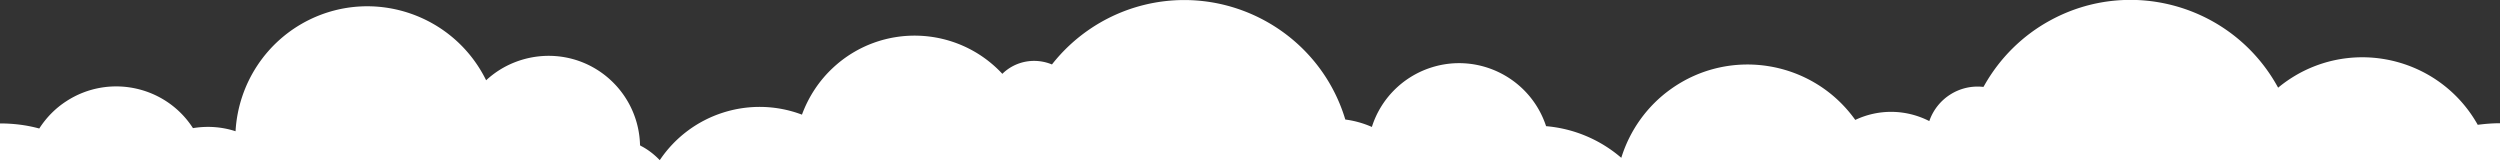
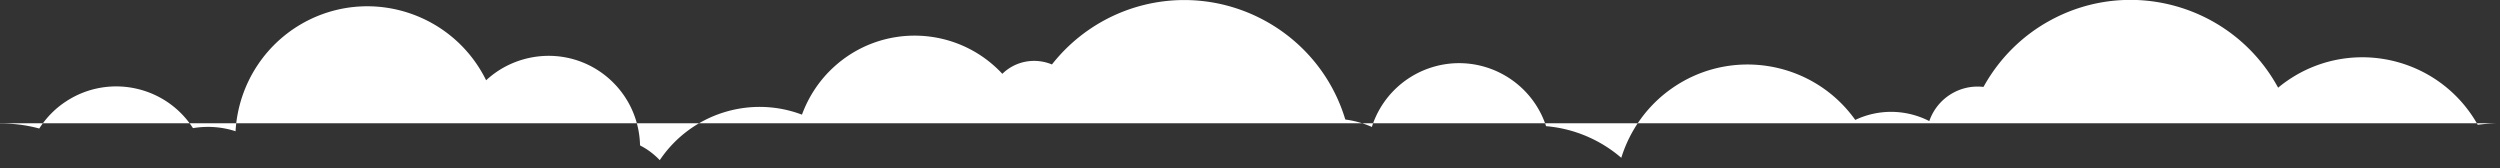
<svg xmlns="http://www.w3.org/2000/svg" width="100%" viewBox="0 0 1280 86" preserveAspectRatio="xMidYMid slice">
  <rect x="0" y="0" width="1280" height="86" fill="#333333" stroke="none" />
  <g fill="#ffffff">
-     <path d="M1280 63.1c-3.8 0-7.6.3-11.4.8-18.3-32.6-59.6-44.2-92.2-25.9-3.5 2-6.9 4.3-10 6.9-22.7-41.7-74.9-57.2-116.6-34.5-14.2 7.7-25.9 19.3-33.8 33.3-.2.3-.3.6-.5.8-12.2-1.4-23.7 5.9-27.7 17.5-11.9-6.1-25.9-6.3-37.9-.6-21.7-30.4-64-37.5-94.4-15.8-12.1 8.6-21 21-25.4 35.2-10.8-9.3-24.3-15-38.5-16.2-8.1-24.6-34.6-38-59.2-29.9-14.3 4.7-25.5 16-30 30.3-4.3-1.9-8.9-3.2-13.6-3.8-13.6-45.2-61.5-71.1-107-57.6A86.38 86.38 0 0 0 538.6 33c-8.7-3.6-18.7-1.8-25.4 4.8-23.1-24.8-61.9-26.2-86.7-3.1-7.1 6.6-12.5 14.8-15.9 24-26.7-10.1-56.9-.4-72.8 23.3-2.6-2.7-5.6-5.1-8.9-6.9-.4-.2-.8-.4-1.2-.7-.6-25.9-22-46.4-47.9-45.8-11.5.3-22.5 4.7-30.9 12.5-16.5-33.5-57-47.4-90.5-31-22 10.8-36.4 32.6-37.8 57.1-7-2.3-14.5-2.8-21.8-1.6-14-21.7-43.1-27.9-64.8-13.8-5.6 3.6-10.3 8.4-13.9 14C13.5 64 6.8 63.2 0 63.2-.1 63.2 0 86 0 86h1280V63.1z" />
+     <path d="M1280 63.1c-3.8 0-7.6.3-11.4.8-18.3-32.6-59.6-44.2-92.2-25.9-3.5 2-6.9 4.3-10 6.9-22.7-41.7-74.9-57.2-116.6-34.5-14.2 7.7-25.9 19.3-33.8 33.3-.2.3-.3.6-.5.8-12.2-1.4-23.7 5.9-27.7 17.5-11.9-6.1-25.9-6.3-37.9-.6-21.7-30.4-64-37.5-94.4-15.8-12.1 8.6-21 21-25.4 35.2-10.8-9.3-24.3-15-38.5-16.2-8.1-24.6-34.6-38-59.2-29.9-14.3 4.7-25.5 16-30 30.3-4.3-1.9-8.9-3.2-13.6-3.8-13.6-45.2-61.5-71.1-107-57.6A86.38 86.38 0 0 0 538.6 33c-8.7-3.6-18.7-1.8-25.4 4.8-23.1-24.8-61.9-26.2-86.7-3.1-7.1 6.6-12.5 14.8-15.9 24-26.7-10.1-56.9-.4-72.8 23.3-2.6-2.7-5.6-5.1-8.9-6.9-.4-.2-.8-.4-1.2-.7-.6-25.9-22-46.4-47.9-45.8-11.5.3-22.5 4.7-30.9 12.5-16.5-33.5-57-47.4-90.5-31-22 10.8-36.4 32.6-37.8 57.1-7-2.3-14.5-2.8-21.8-1.6-14-21.7-43.1-27.9-64.8-13.8-5.6 3.6-10.3 8.4-13.9 14C13.5 64 6.8 63.2 0 63.2-.1 63.2 0 86 0 86V63.1z" />
  </g>
</svg>